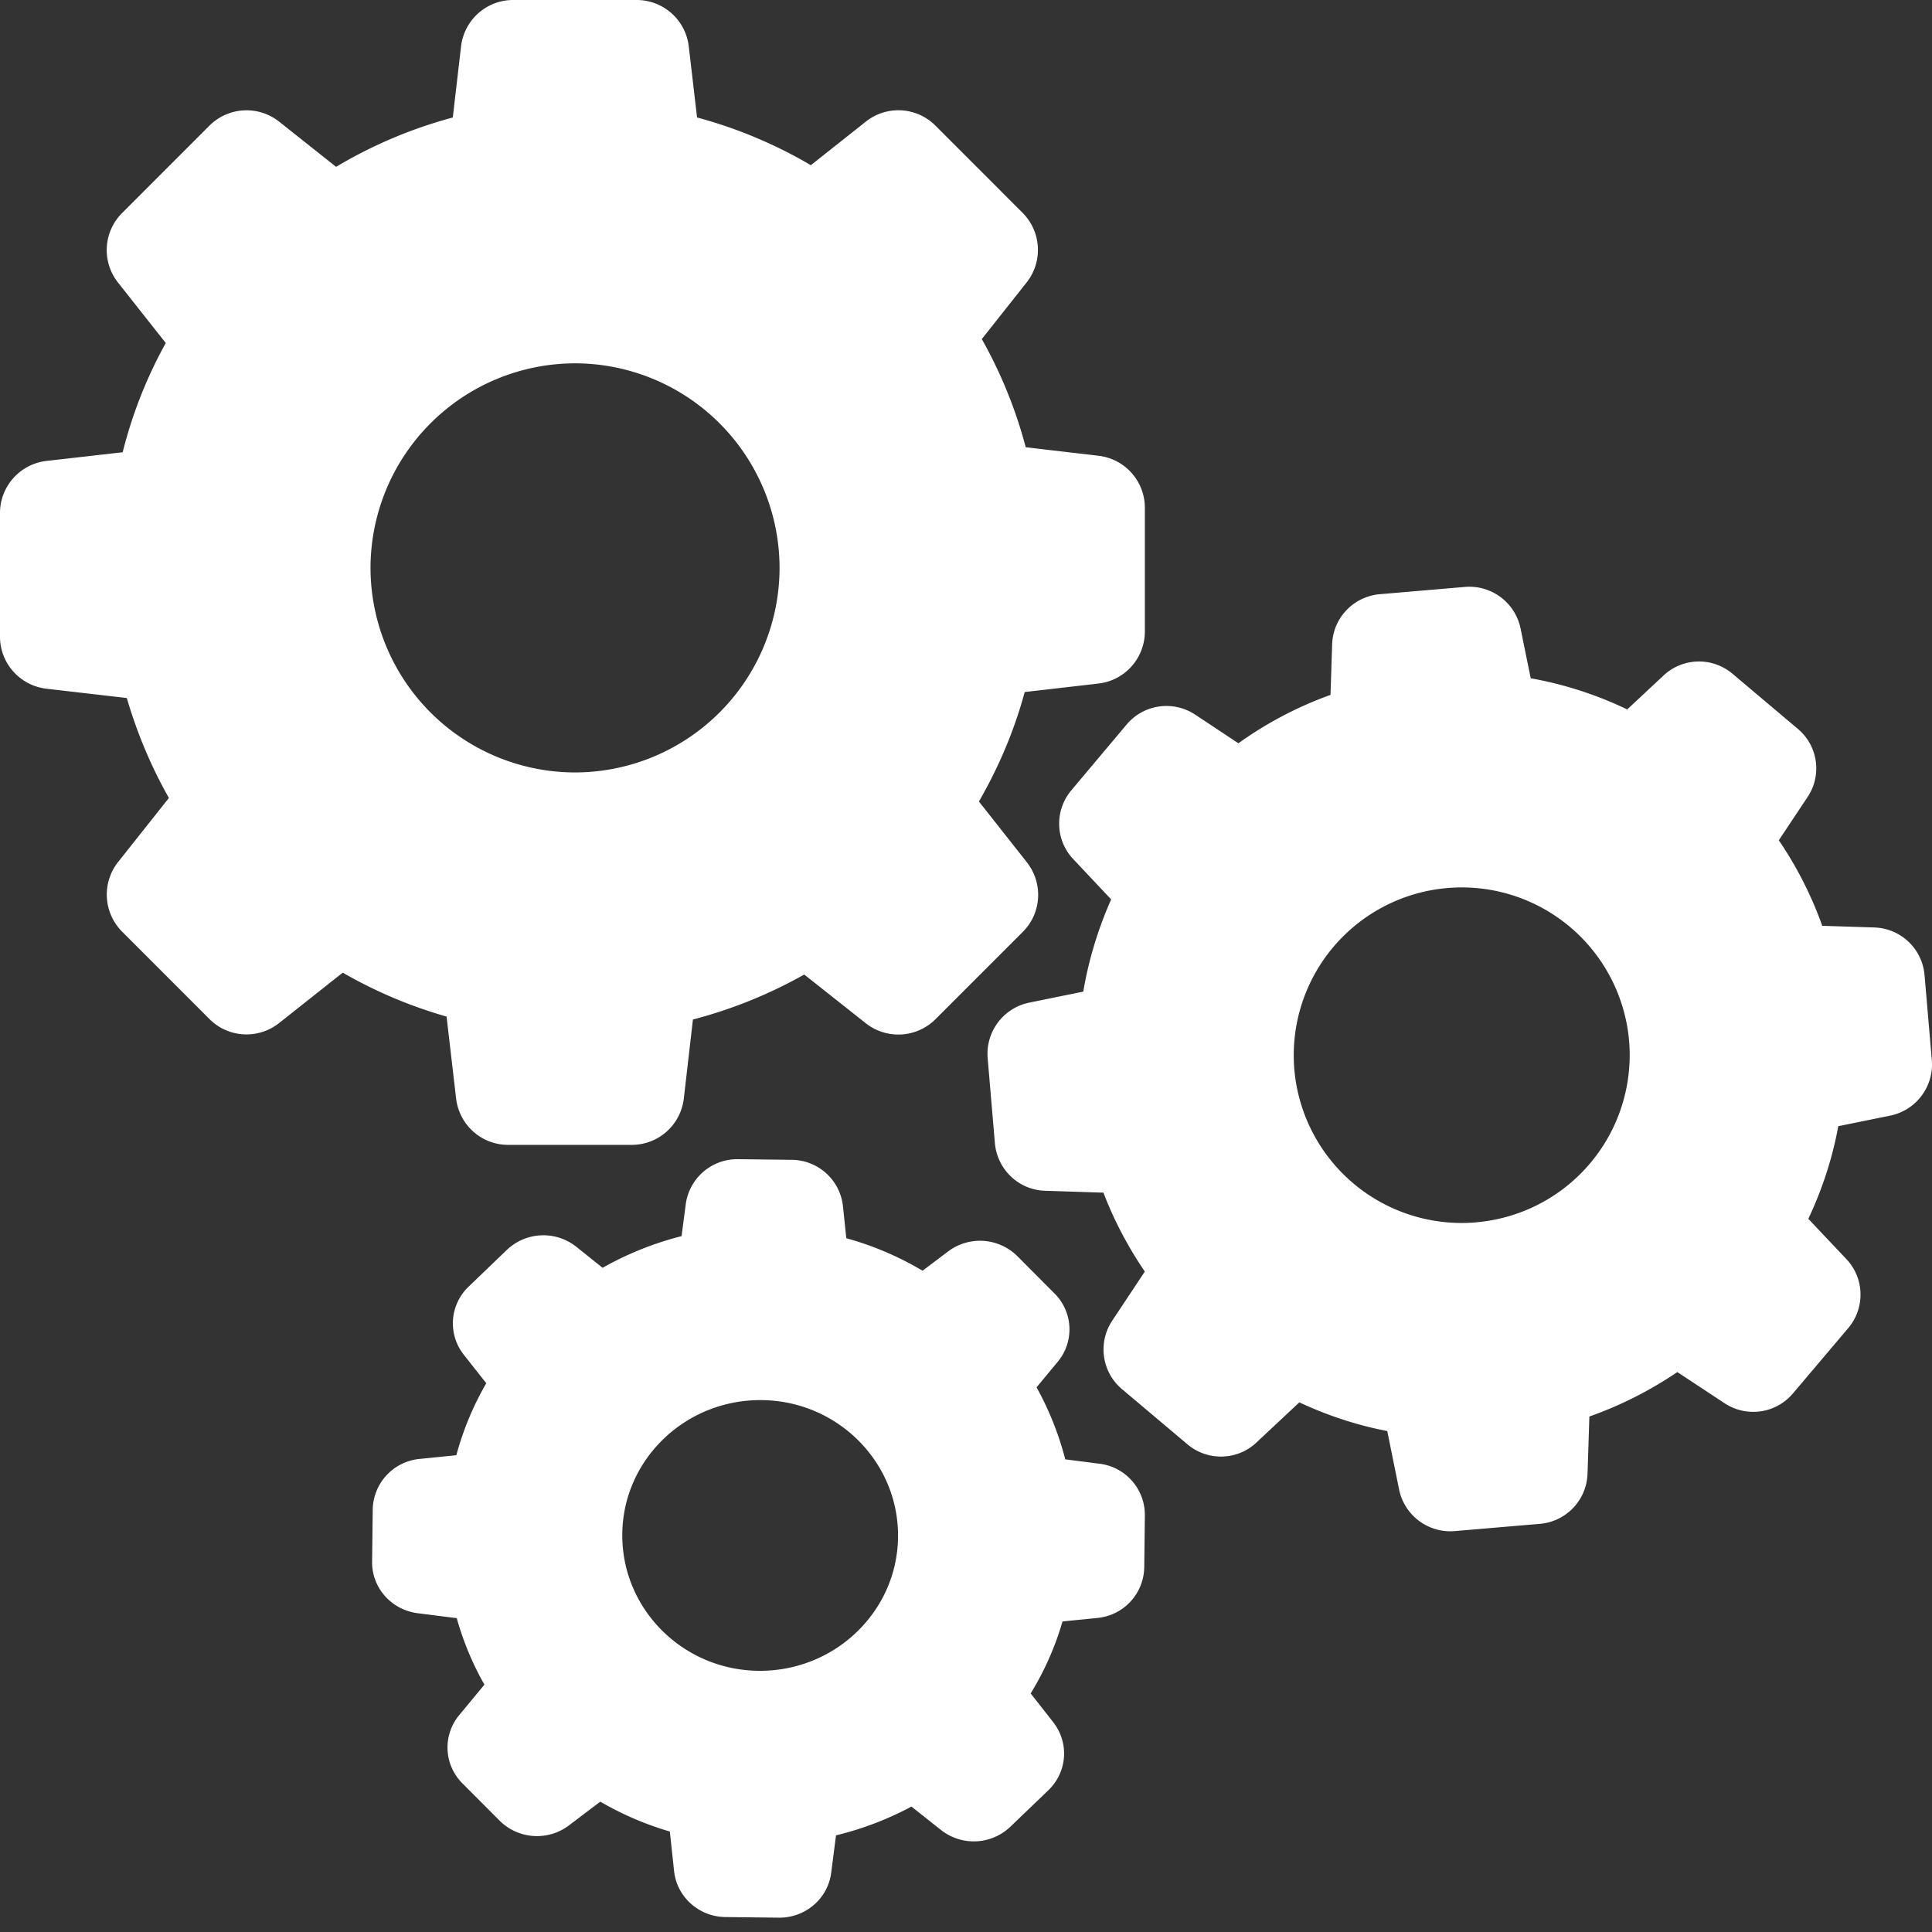
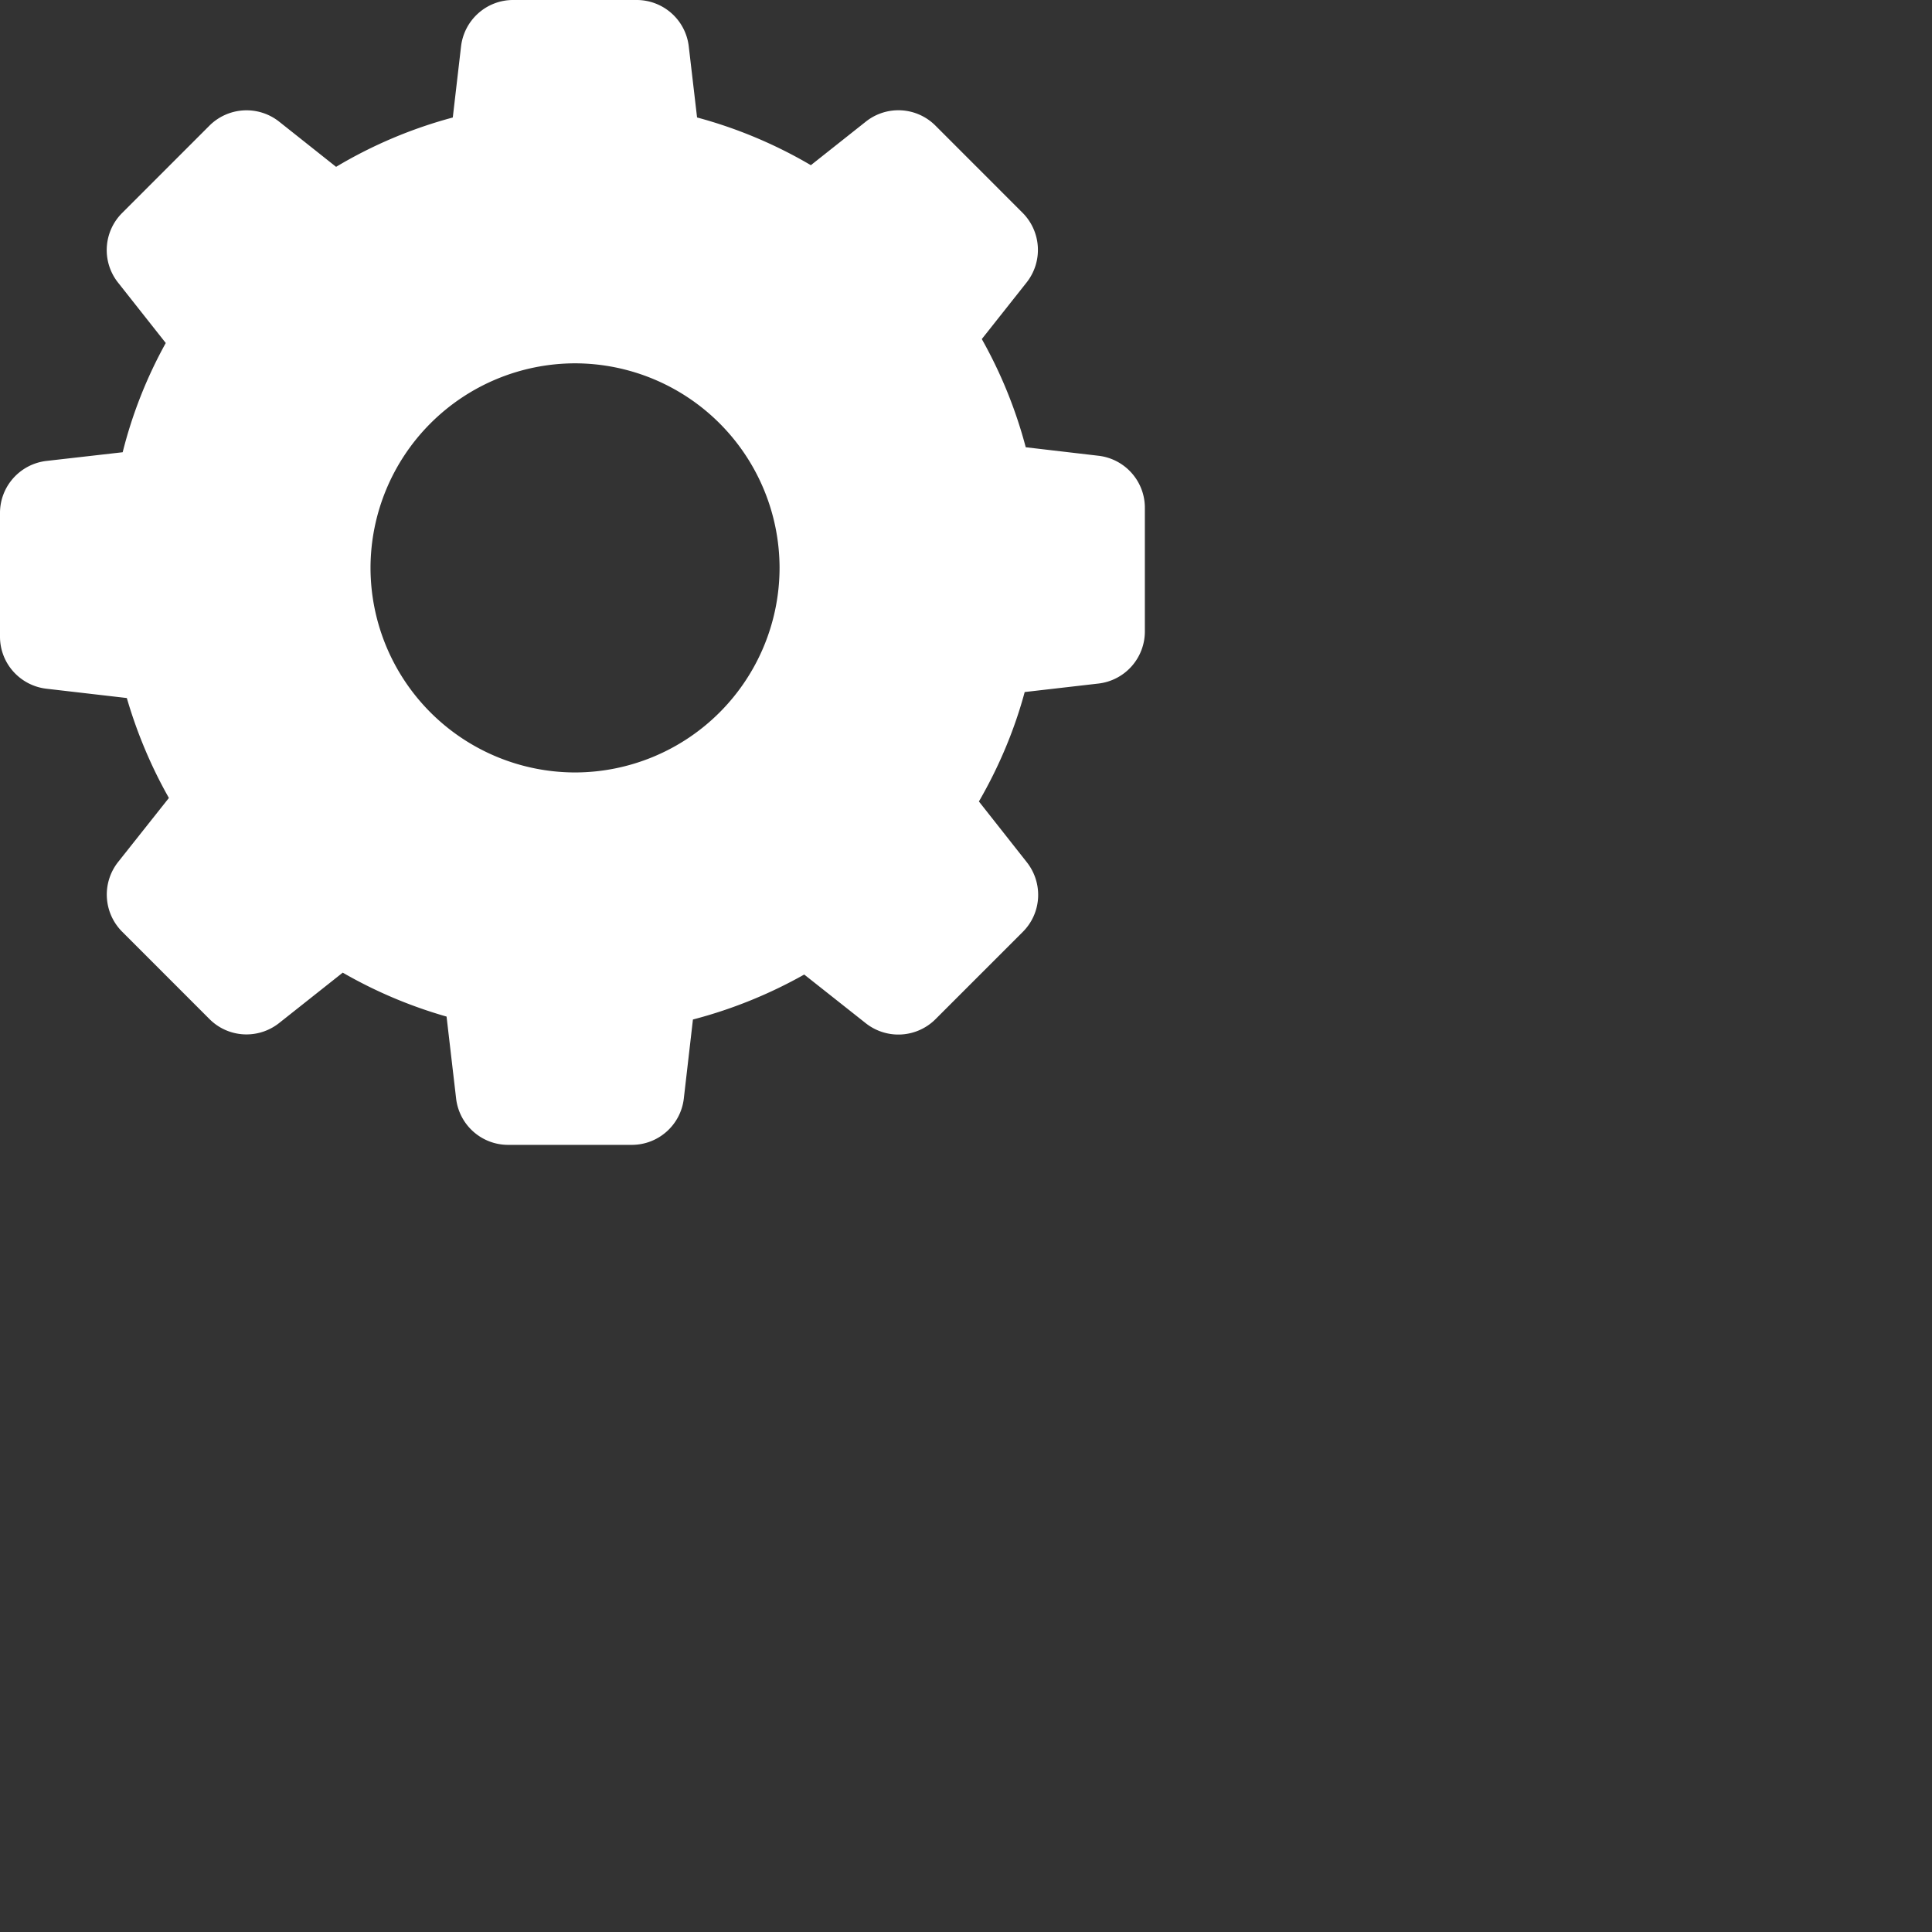
<svg xmlns="http://www.w3.org/2000/svg" width="50" height="50" viewBox="0 0 50 50">
  <rect x="0" y="0" width="50" height="50" fill="#333333" stroke="none" />
  <g fill="#FFF" fill-rule="nonzero">
    <path d="M3.282 18.065c.263.901.627 1.77 1.089 2.586l-1.314 1.657a1.36 1.36 0 0 0 .102 1.802l2.263 2.264c.488.488 1.26.53 1.802.102l1.646-1.304a11.96 11.96 0 0 0 2.687 1.137l.247 2.12c.08.686.66 1.2 1.346 1.2h3.201c.687 0 1.266-.514 1.346-1.2l.236-2.044a12.098 12.098 0 0 0 2.88-1.164l1.593 1.26a1.36 1.36 0 0 0 1.802-.102l2.263-2.263c.488-.488.53-1.26.102-1.803l-1.239-1.571c.515-.89.917-1.84 1.185-2.832l1.91-.22a1.357 1.357 0 0 0 1.2-1.347v-3.202c0-.686-.514-1.266-1.2-1.346l-1.883-.22a11.898 11.898 0 0 0-1.137-2.8l1.159-1.464a1.36 1.36 0 0 0-.102-1.802L24.208 3.25a1.354 1.354 0 0 0-1.802-.101l-1.421 1.126A11.934 11.934 0 0 0 18.04 3.04l-.215-1.84A1.357 1.357 0 0 0 16.48 0h-3.202c-.686 0-1.265.515-1.346 1.201l-.214 1.84a11.884 11.884 0 0 0-3.02 1.277l-1.474-1.17a1.36 1.36 0 0 0-1.802.102L3.159 5.514a1.355 1.355 0 0 0-.102 1.802L4.29 8.877a11.67 11.67 0 0 0-1.115 2.827l-1.974.225C.515 12.01 0 12.59 0 13.275v3.203c0 .686.515 1.265 1.201 1.346l2.081.241zm11.6-8.662a5.301 5.301 0 0 1 5.293 5.294 5.301 5.301 0 0 1-5.293 5.294 5.301 5.301 0 0 1-5.293-5.294 5.301 5.301 0 0 1 5.293-5.294z" />
-     <path d="M46.53 18.865l-1.695-1.43a1.342 1.342 0 0 0-1.786.05l-.937.875a9.687 9.687 0 0 0-2.497-.806l-.263-1.29a1.353 1.353 0 0 0-1.432-1.075l-2.211.189c-.678.059-1.211.612-1.233 1.295l-.043 1.311a9.71 9.71 0 0 0-2.383 1.252l-1.12-.742a1.346 1.346 0 0 0-1.77.253l-1.432 1.704c-.44.521-.42 1.29.049 1.784l.98 1.042c-.34.764-.582 1.564-.722 2.386l-1.399.285a1.352 1.352 0 0 0-1.076 1.43l.188 2.209c.06.677.614 1.209 1.297 1.23l1.512.049c.275.72.635 1.402 1.071 2.042l-.845 1.273c-.376.57-.269 1.328.253 1.769l1.695 1.429c.522.44 1.292.42 1.787-.048l1.108-1.038c.727.339 1.49.592 2.276.742l.307 1.516a1.353 1.353 0 0 0 1.432 1.074l2.211-.188a1.346 1.346 0 0 0 1.233-1.295l.048-1.483a9.952 9.952 0 0 0 2.276-1.15l1.222.806c.57.376 1.329.269 1.77-.253l1.432-1.692c.44-.522.42-1.29-.049-1.785l-.985-1.042c.36-.763.625-1.57.775-2.397l1.346-.274a1.352 1.352 0 0 0 1.076-1.43l-.189-2.208a1.347 1.347 0 0 0-1.296-1.231l-1.351-.043a9.755 9.755 0 0 0-1.125-2.214l.737-1.107c.388-.57.28-1.333-.242-1.774zm-8.335 12.77a4.346 4.346 0 0 1-4.698-3.962 4.344 4.344 0 0 1 3.966-4.691 4.346 4.346 0 0 1 4.698 3.96 4.344 4.344 0 0 1-3.966 4.692zM10.86 37.757a1.34 1.34 0 0 0-1.214 1.31l-.016 1.347c-.01.676.499 1.25 1.182 1.336l1.009.128c.168.601.406 1.176.716 1.72l-.651.787a1.31 1.31 0 0 0 .081 1.768l.96.963a1.372 1.372 0 0 0 1.8.123l.808-.612c.57.33 1.172.59 1.8.772l.11 1.022c.07.67.644 1.187 1.333 1.192l1.372.016c.689.01 1.275-.49 1.361-1.16l.125-.97a8.239 8.239 0 0 0 1.952-.745l.76.602a1.37 1.37 0 0 0 1.8-.08l.981-.942c.494-.474.548-1.23.125-1.768l-.58-.74a7.649 7.649 0 0 0 .824-1.863l.9-.09a1.34 1.34 0 0 0 1.215-1.31l.016-1.347a1.335 1.335 0 0 0-1.182-1.336l-.878-.112a7.934 7.934 0 0 0-.743-1.864l.547-.66a1.31 1.31 0 0 0-.08-1.767l-.96-.964a1.372 1.372 0 0 0-1.801-.122l-.656.495a8.054 8.054 0 0 0-1.974-.841l-.087-.836a1.345 1.345 0 0 0-1.334-1.193L19.109 30a1.344 1.344 0 0 0-1.361 1.16l-.109.831a8.277 8.277 0 0 0-2.044.82l-.678-.543a1.37 1.37 0 0 0-1.8.08l-.987.948a1.311 1.311 0 0 0-.125 1.767l.58.735a7.713 7.713 0 0 0-.775 1.863l-.95.096zm8.856-1.522c1.969.02 3.547 1.613 3.525 3.545-.021 1.933-1.643 3.482-3.611 3.46-1.969-.02-3.547-1.612-3.525-3.545.021-1.933 1.643-3.482 3.611-3.46z" />
  </g>
</svg>